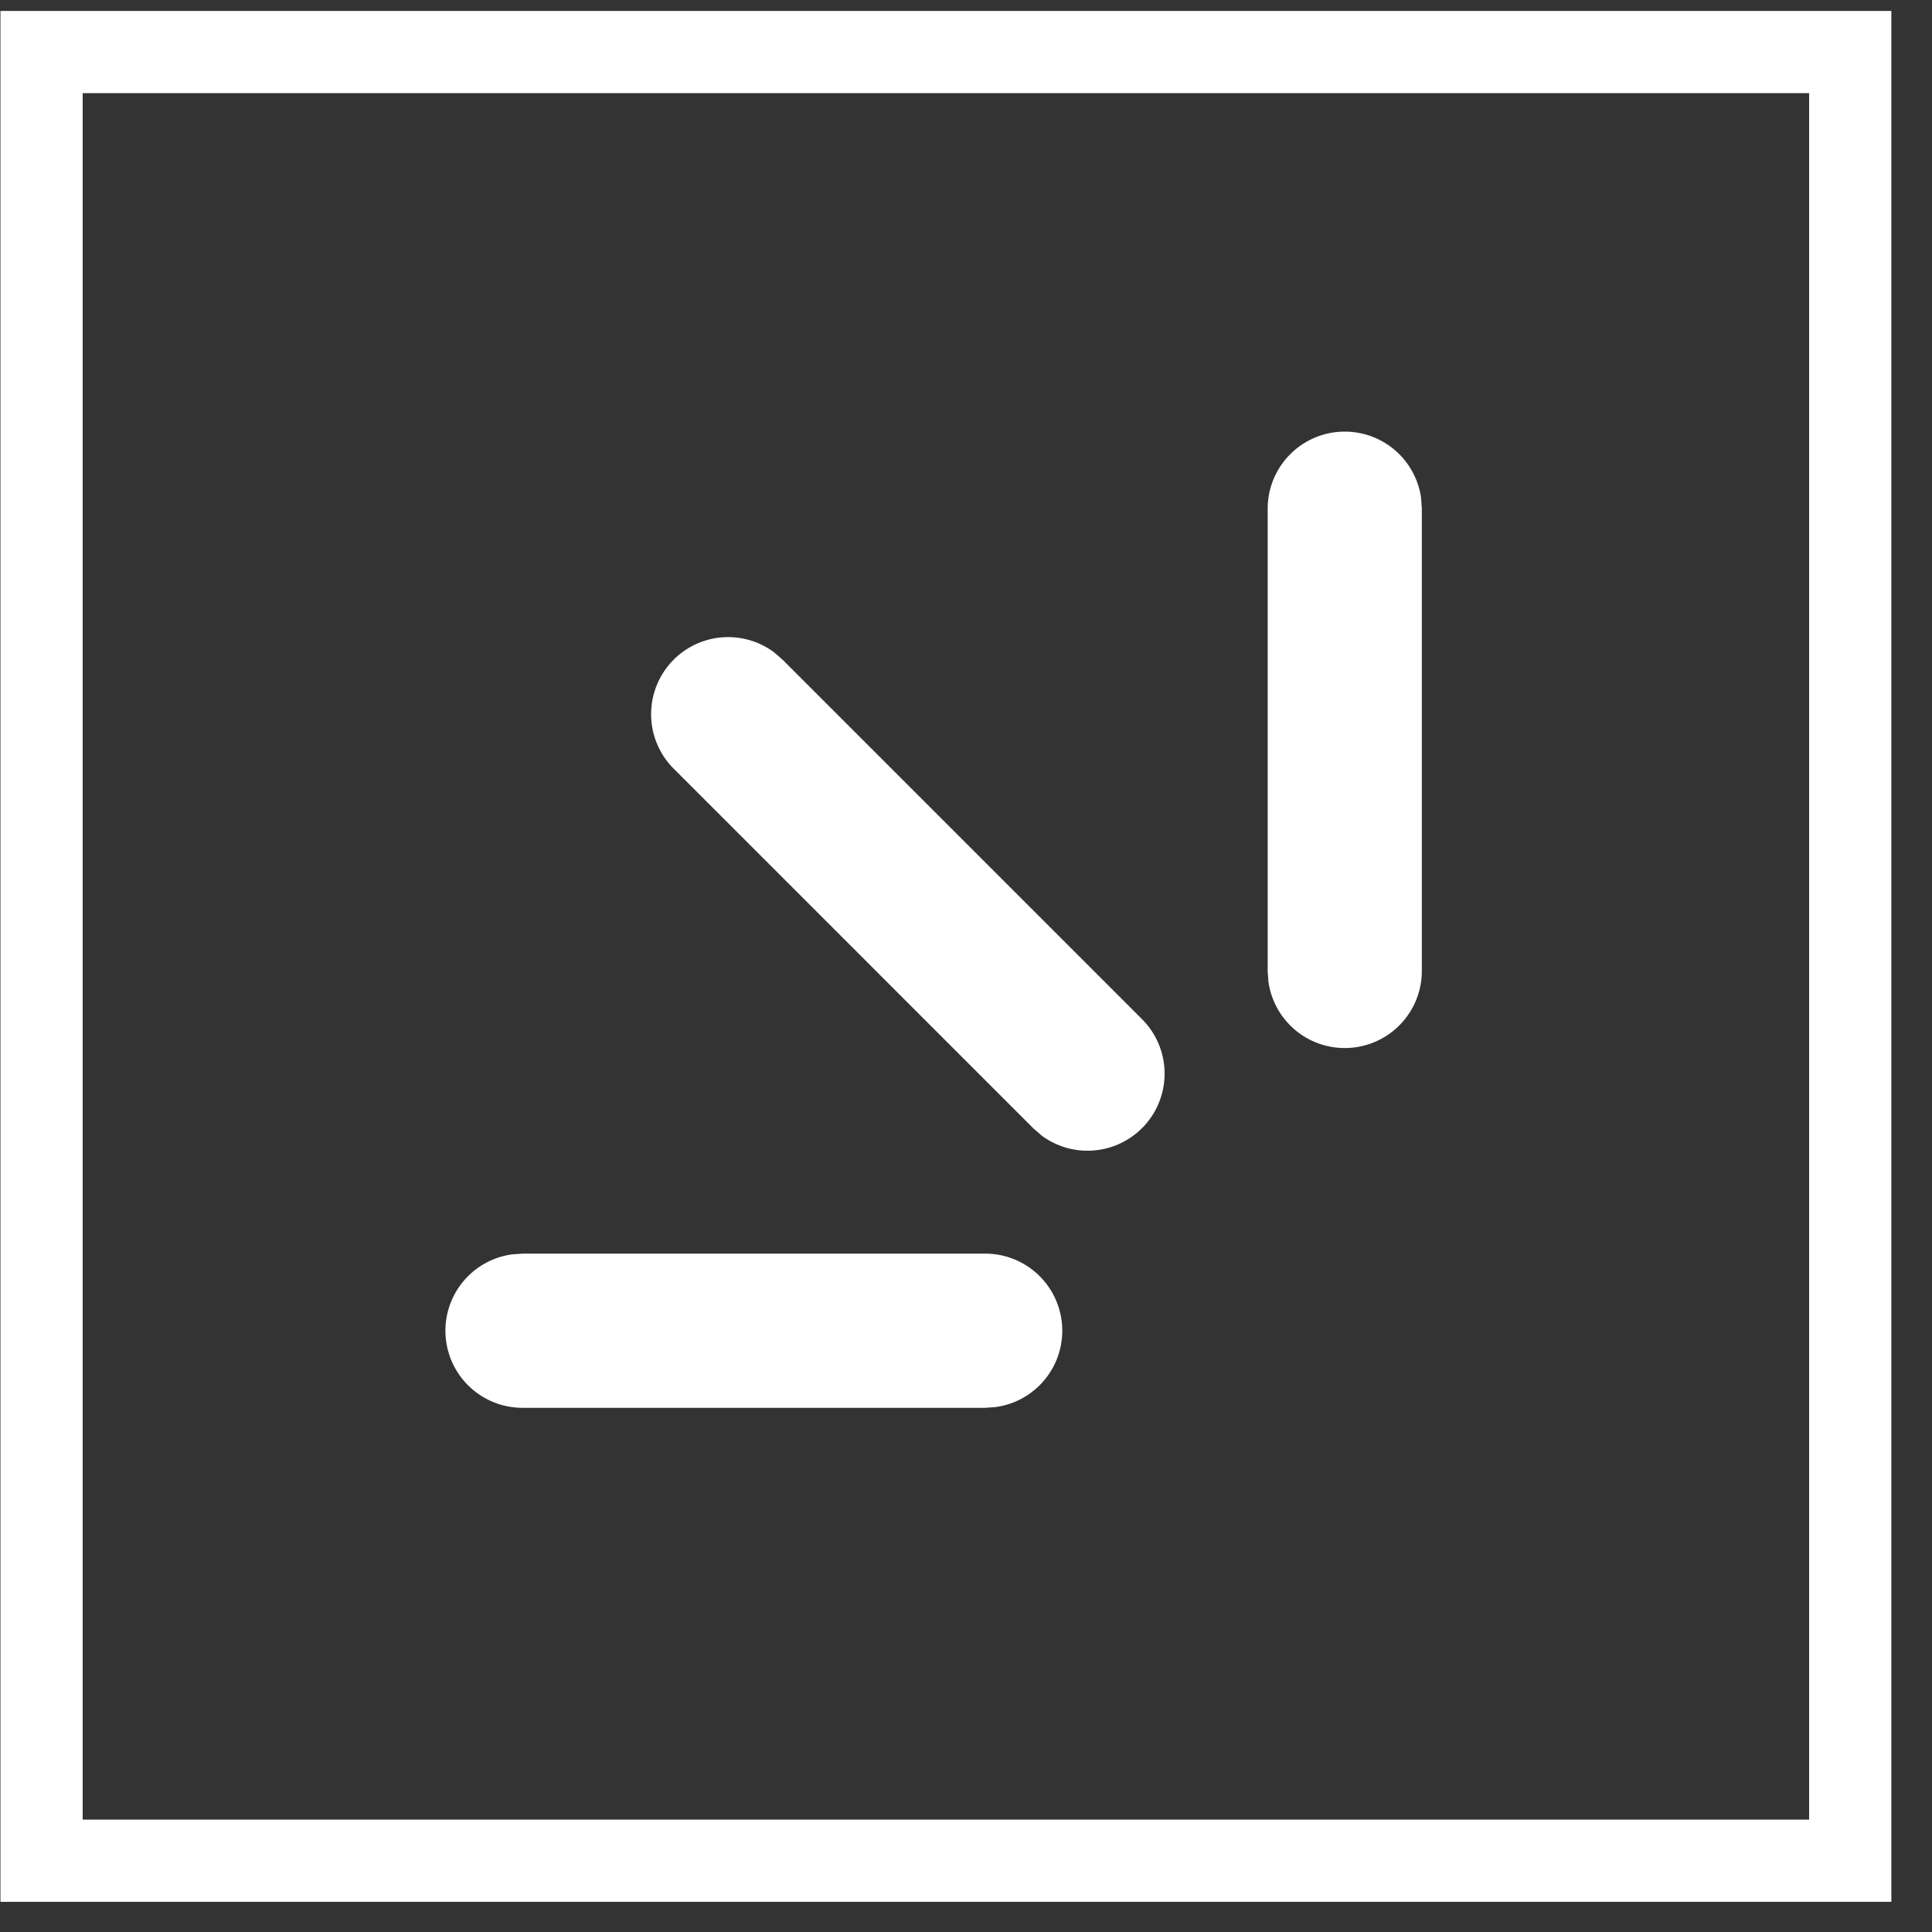
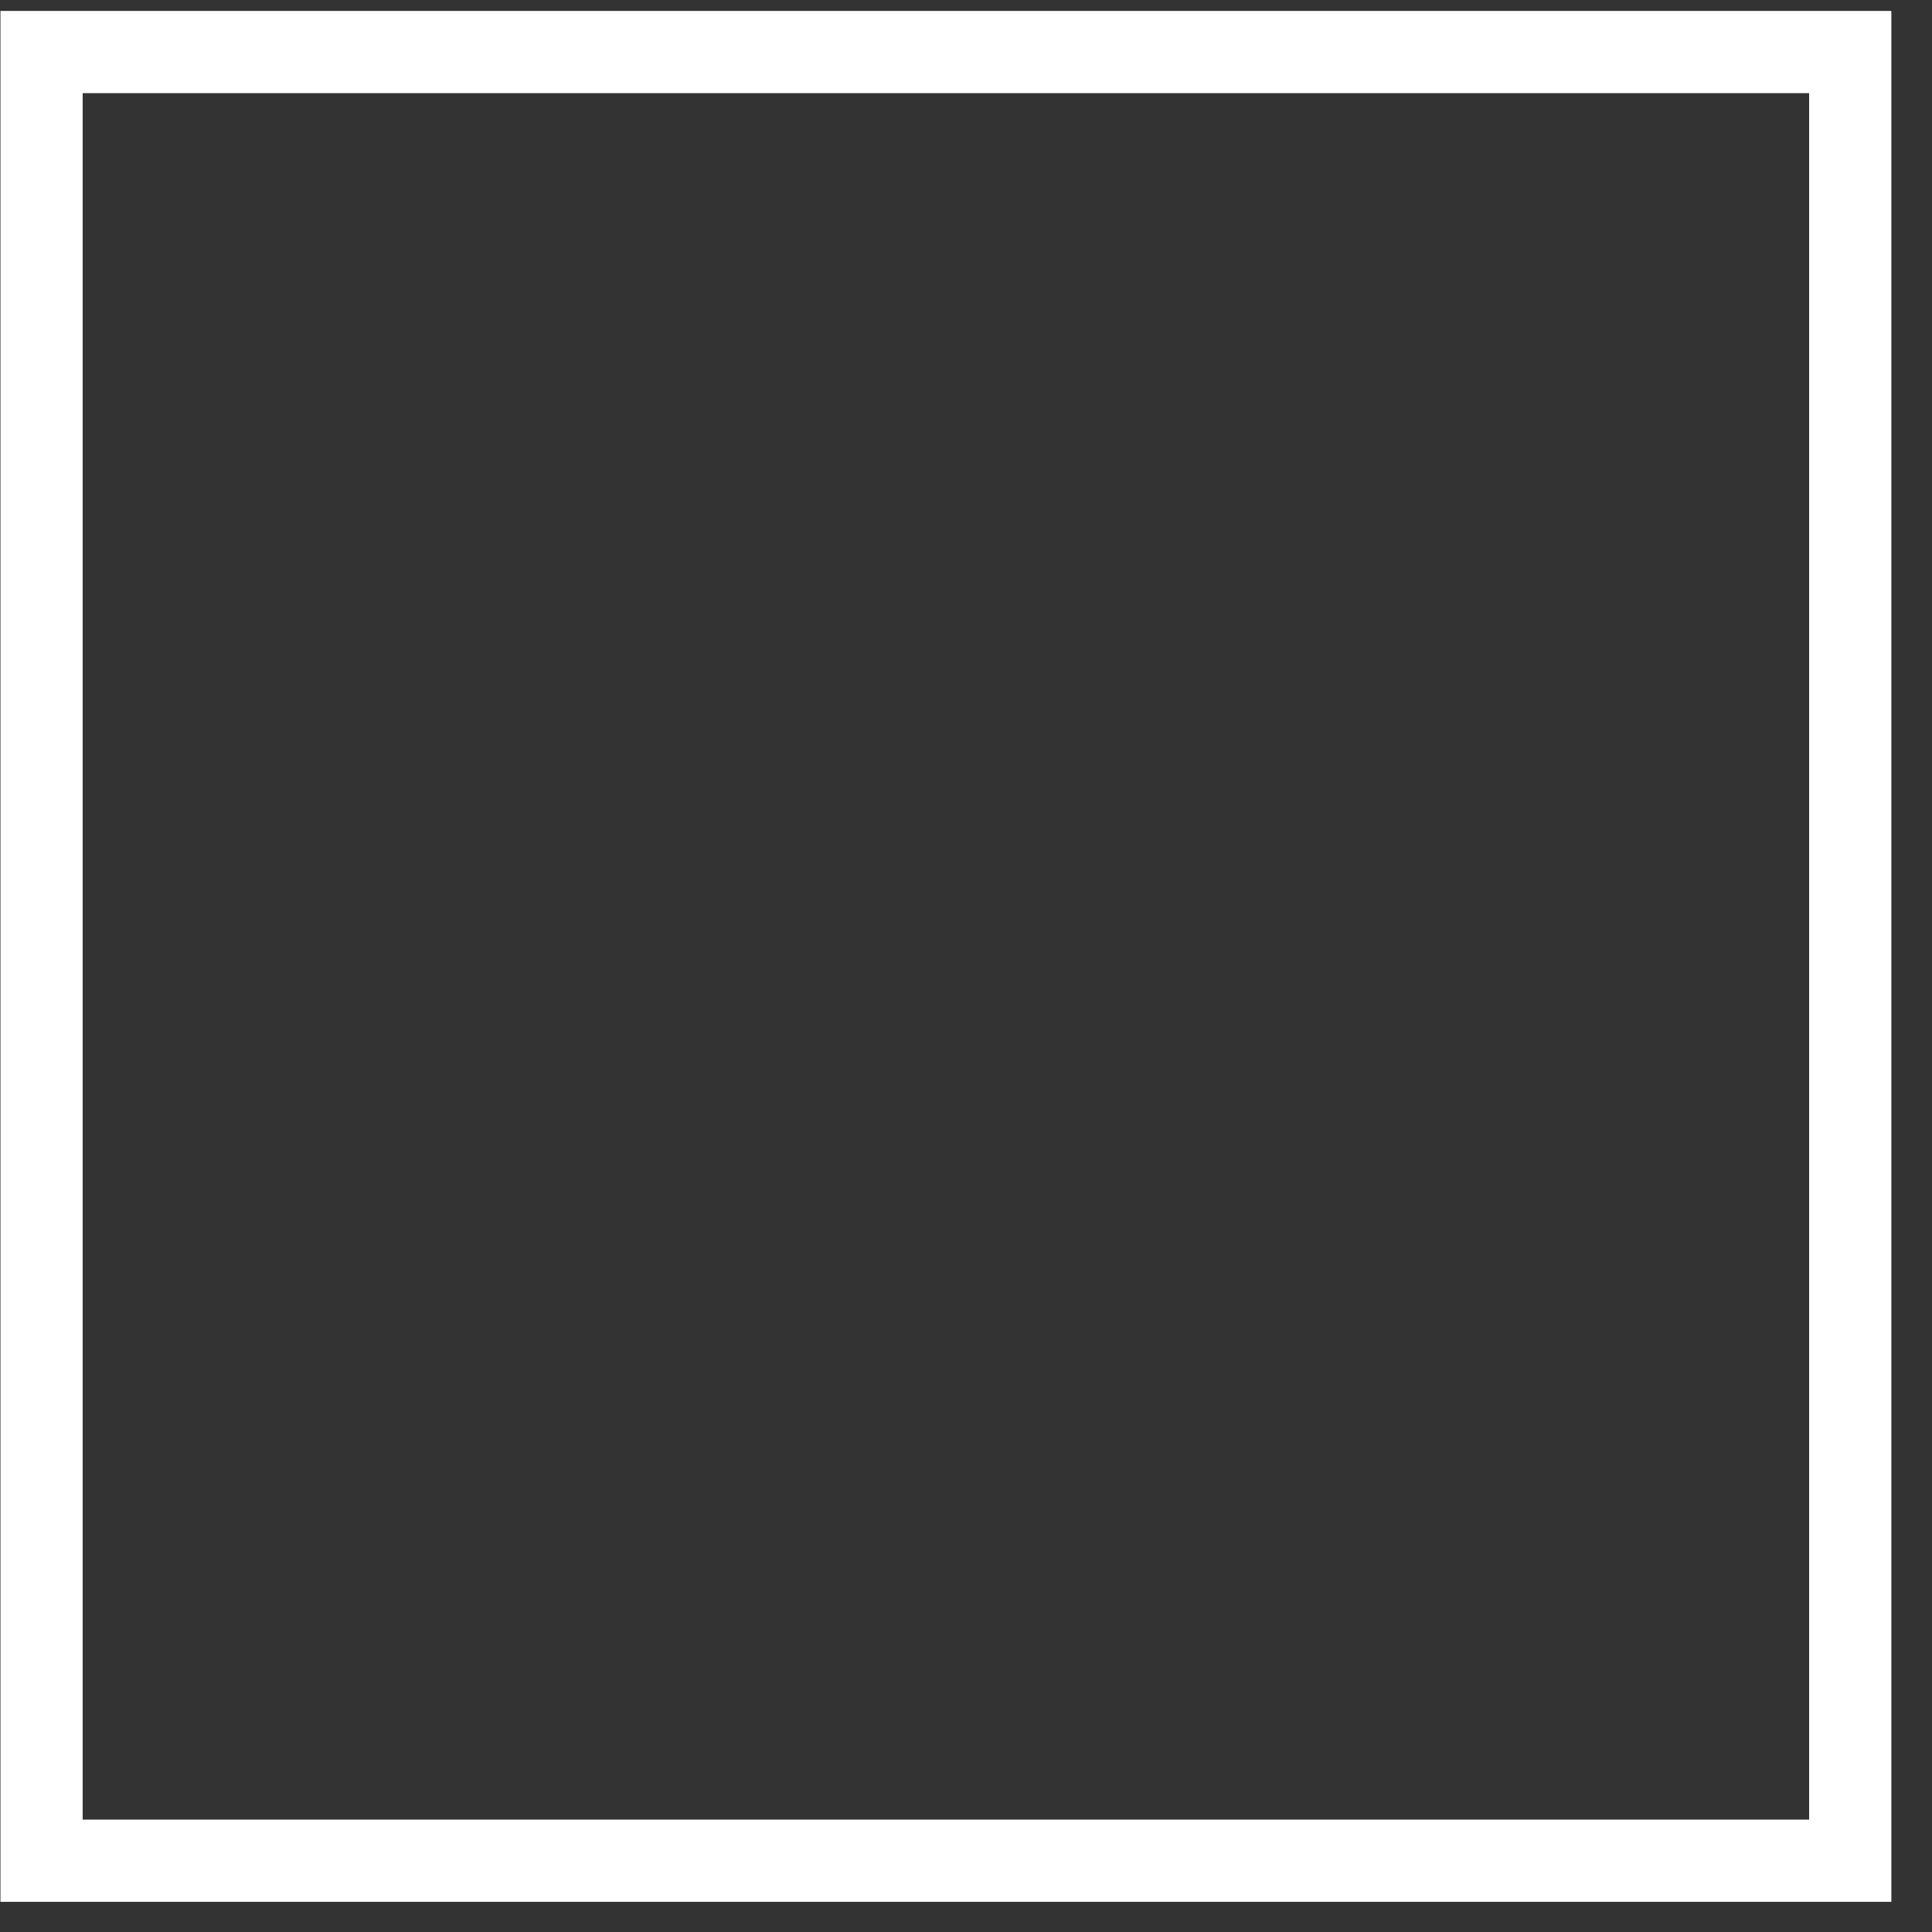
<svg xmlns="http://www.w3.org/2000/svg" width="47" height="47" fill="none">
  <rect width="100%" height="100%" fill="#333333" stroke="none" />
  <path stroke="#fff" stroke-width="2" d="M1.011 1.266h44v44h-44z" />
-   <path fill="#fff" d="M12.714 30.497h11.25a1.875 1.875 0 0 1 .255 3.733l-.255.018h-11.25a1.875 1.875 0 0 1-.255-3.733l.255-.018Zm3.675-14.45a1.875 1.875 0 0 1 2.44-.18l.21.183 8.75 8.75a1.875 1.875 0 0 1-2.44 2.832l-.21-.182-8.75-8.75a1.875 1.875 0 0 1 0-2.652ZM32.714 10.5a1.875 1.875 0 0 1 1.858 1.62l.017.255v11.25a1.875 1.875 0 0 1-3.732.255l-.018-.255v-11.25a1.875 1.875 0 0 1 1.875-1.875Z" />
</svg>